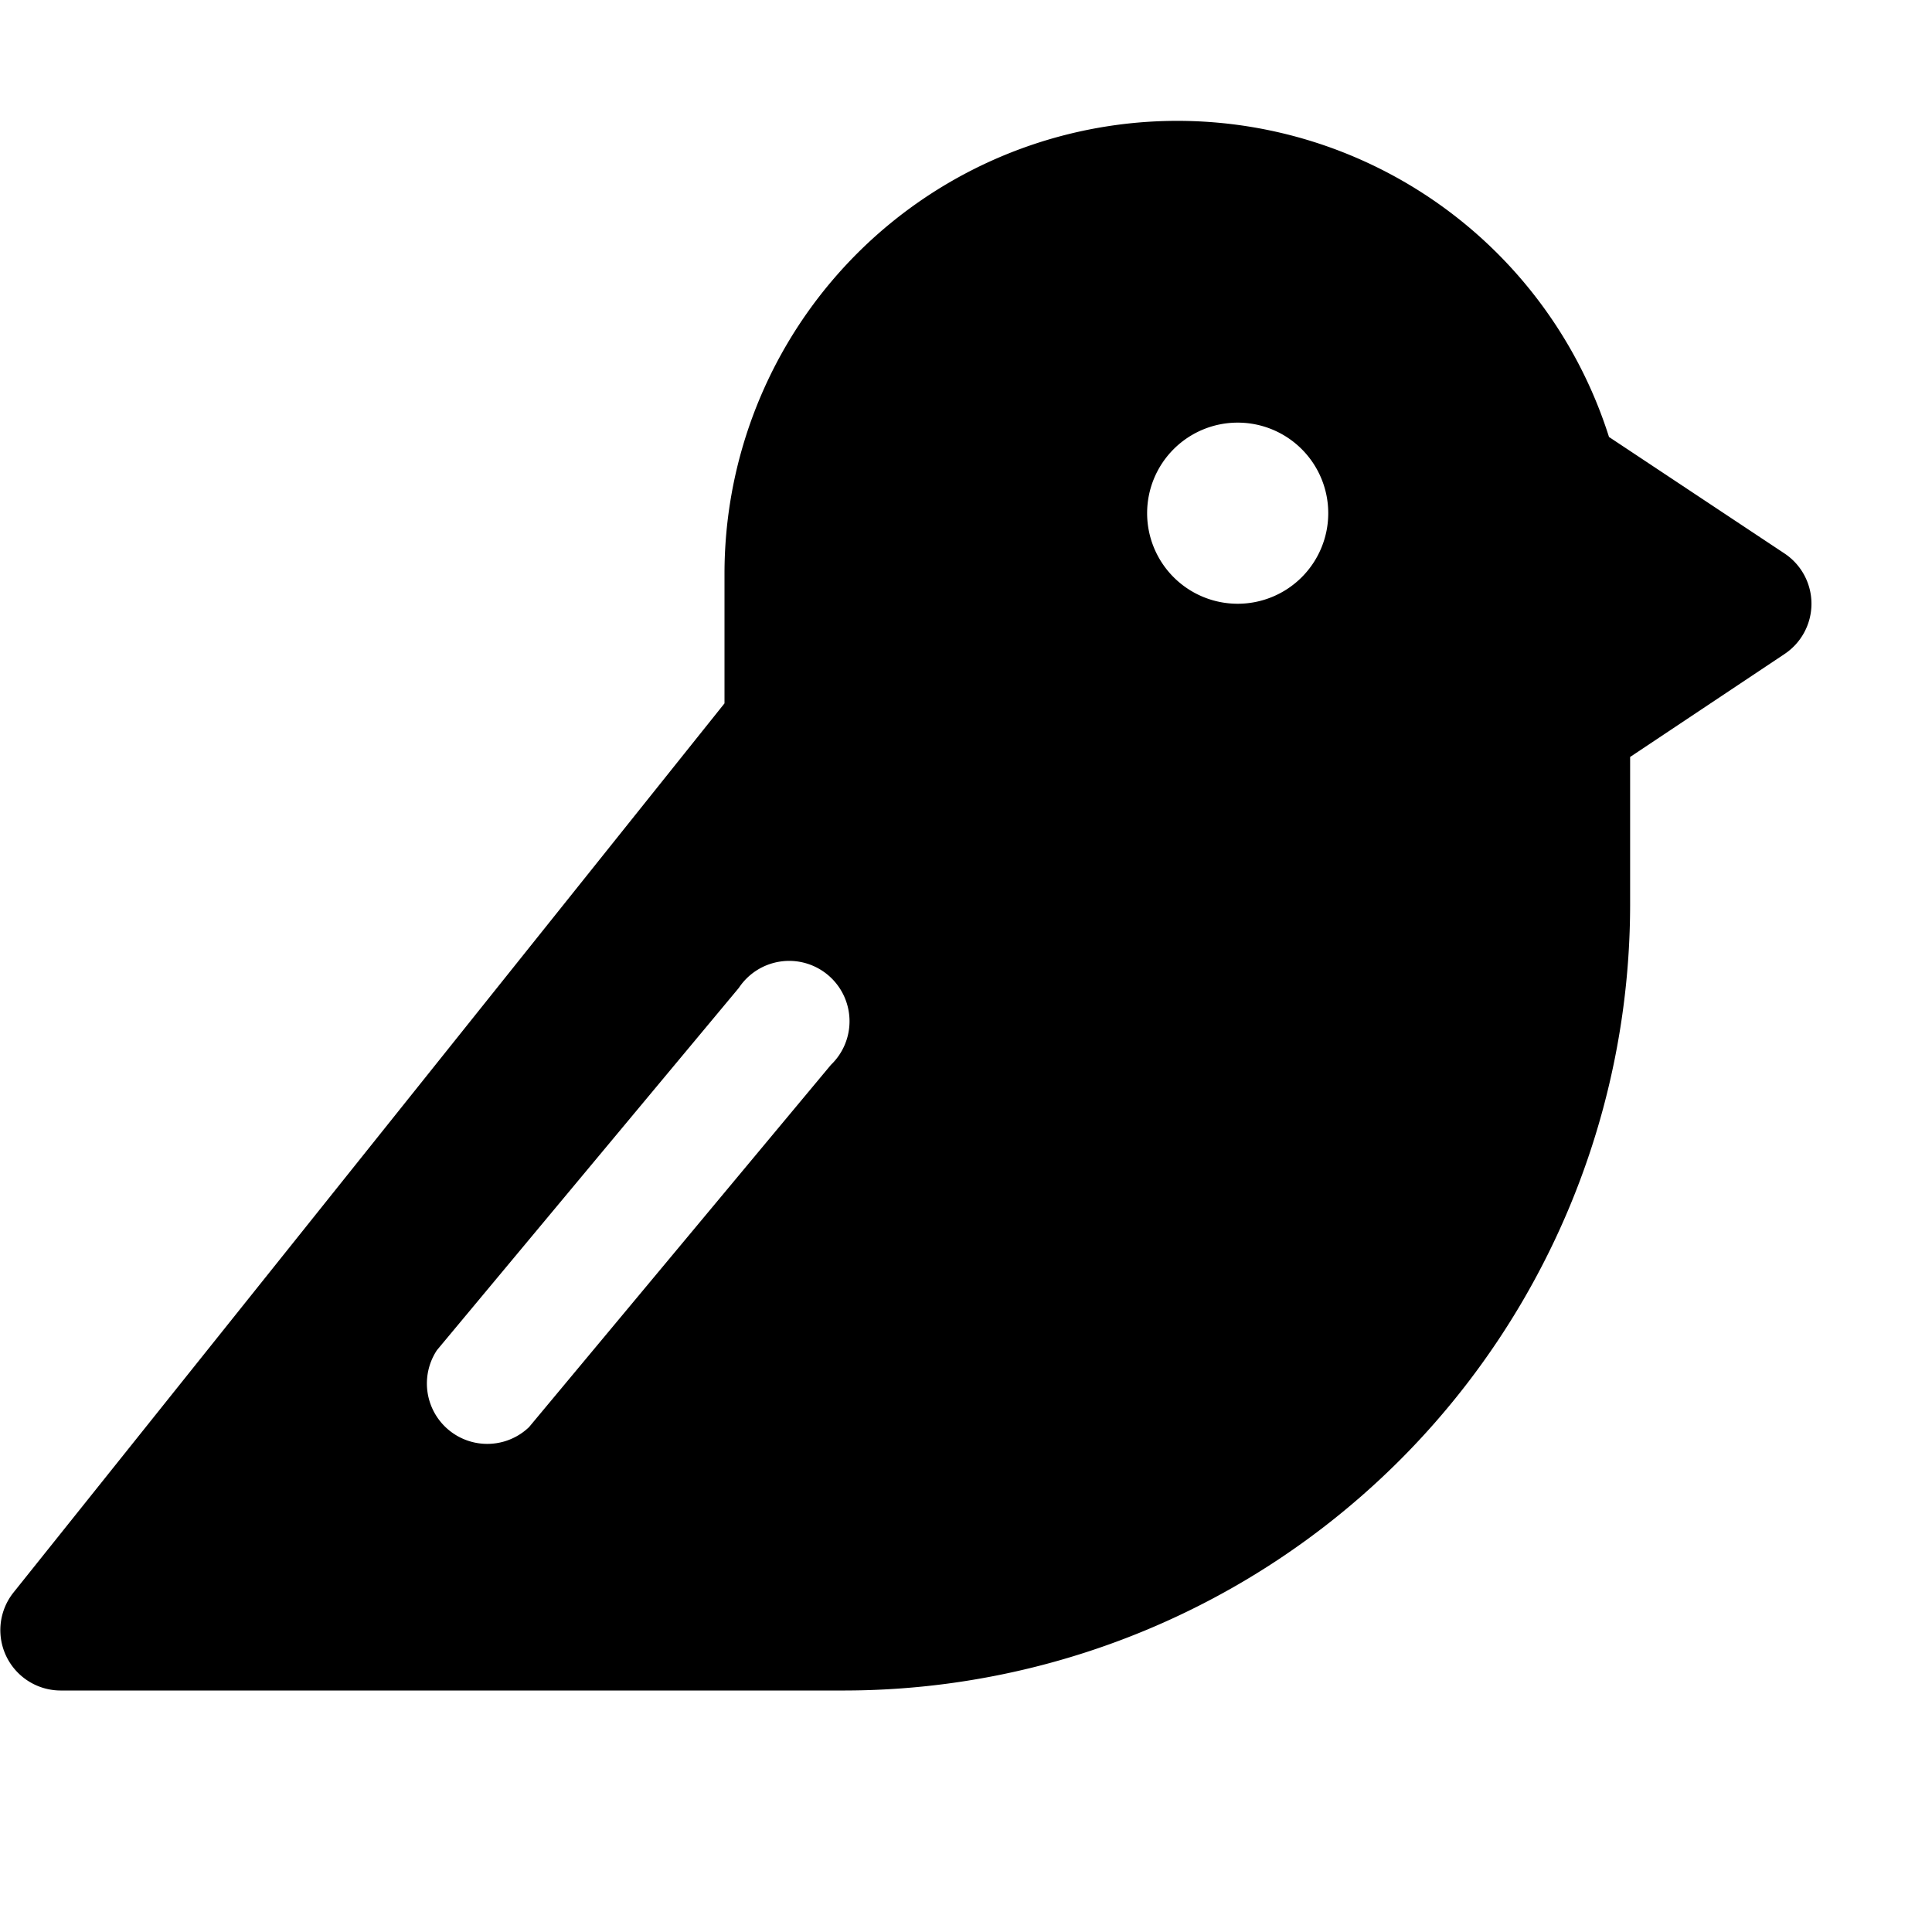
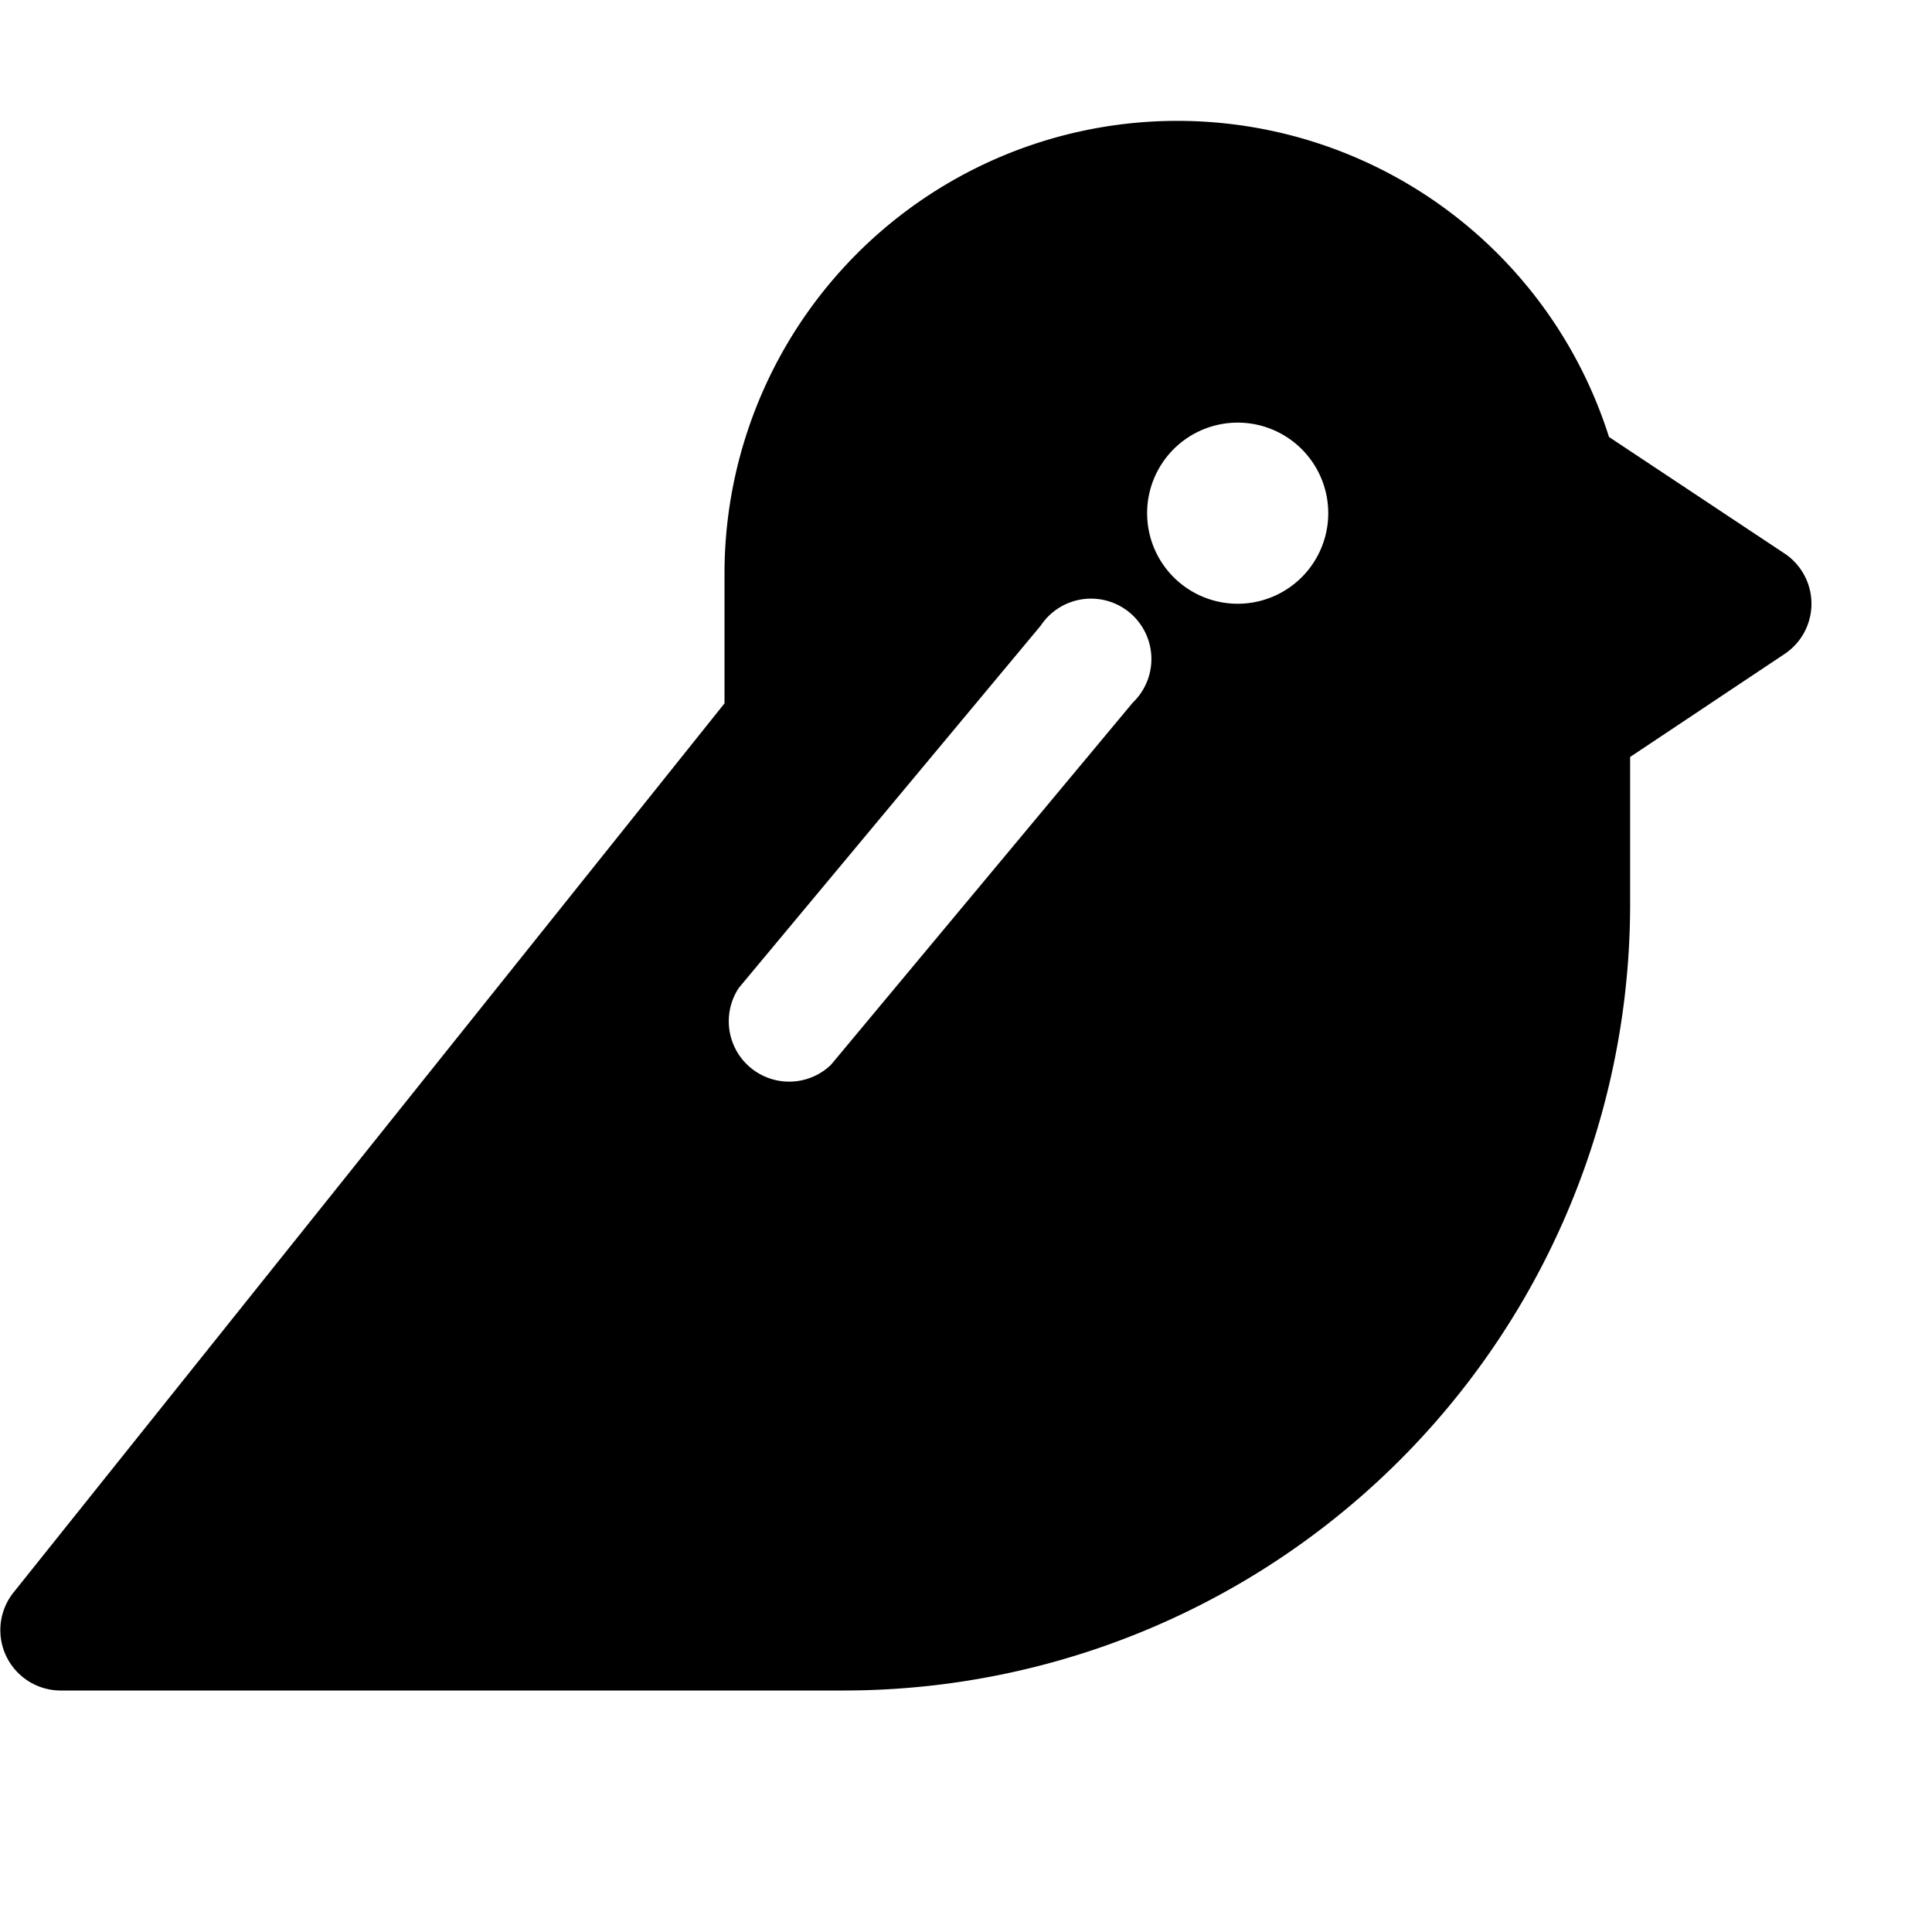
<svg xmlns="http://www.w3.org/2000/svg" viewBox="0 0 256 256" fill="currentColor">
-   <path d="M236.4,73.3,213.2,57.9A60,60,0,0,0,96,76V93.2L1.8,211A8,8,0,0,0,8,224H112A104.2,104.2,0,0,0,216,120V100.3l20.4-13.6a8,8,0,0,0,0-13.4ZM110.1,141.1l-40,48a8,8,0,0,1-12.2-10.2l40-48a8,8,0,1,1,12.2,10.2ZM164,80a12,12,0,1,1,12-12A12,12,0,0,1,164,80Z" />
+   <path d="M236.4,73.3,213.2,57.9A60,60,0,0,0,96,76V93.2L1.8,211A8,8,0,0,0,8,224H112A104.2,104.2,0,0,0,216,120V100.3l20.4-13.6a8,8,0,0,0,0-13.4ZM110.1,141.1a8,8,0,0,1-12.2-10.2l40-48a8,8,0,1,1,12.2,10.2ZM164,80a12,12,0,1,1,12-12A12,12,0,0,1,164,80Z" />
</svg>